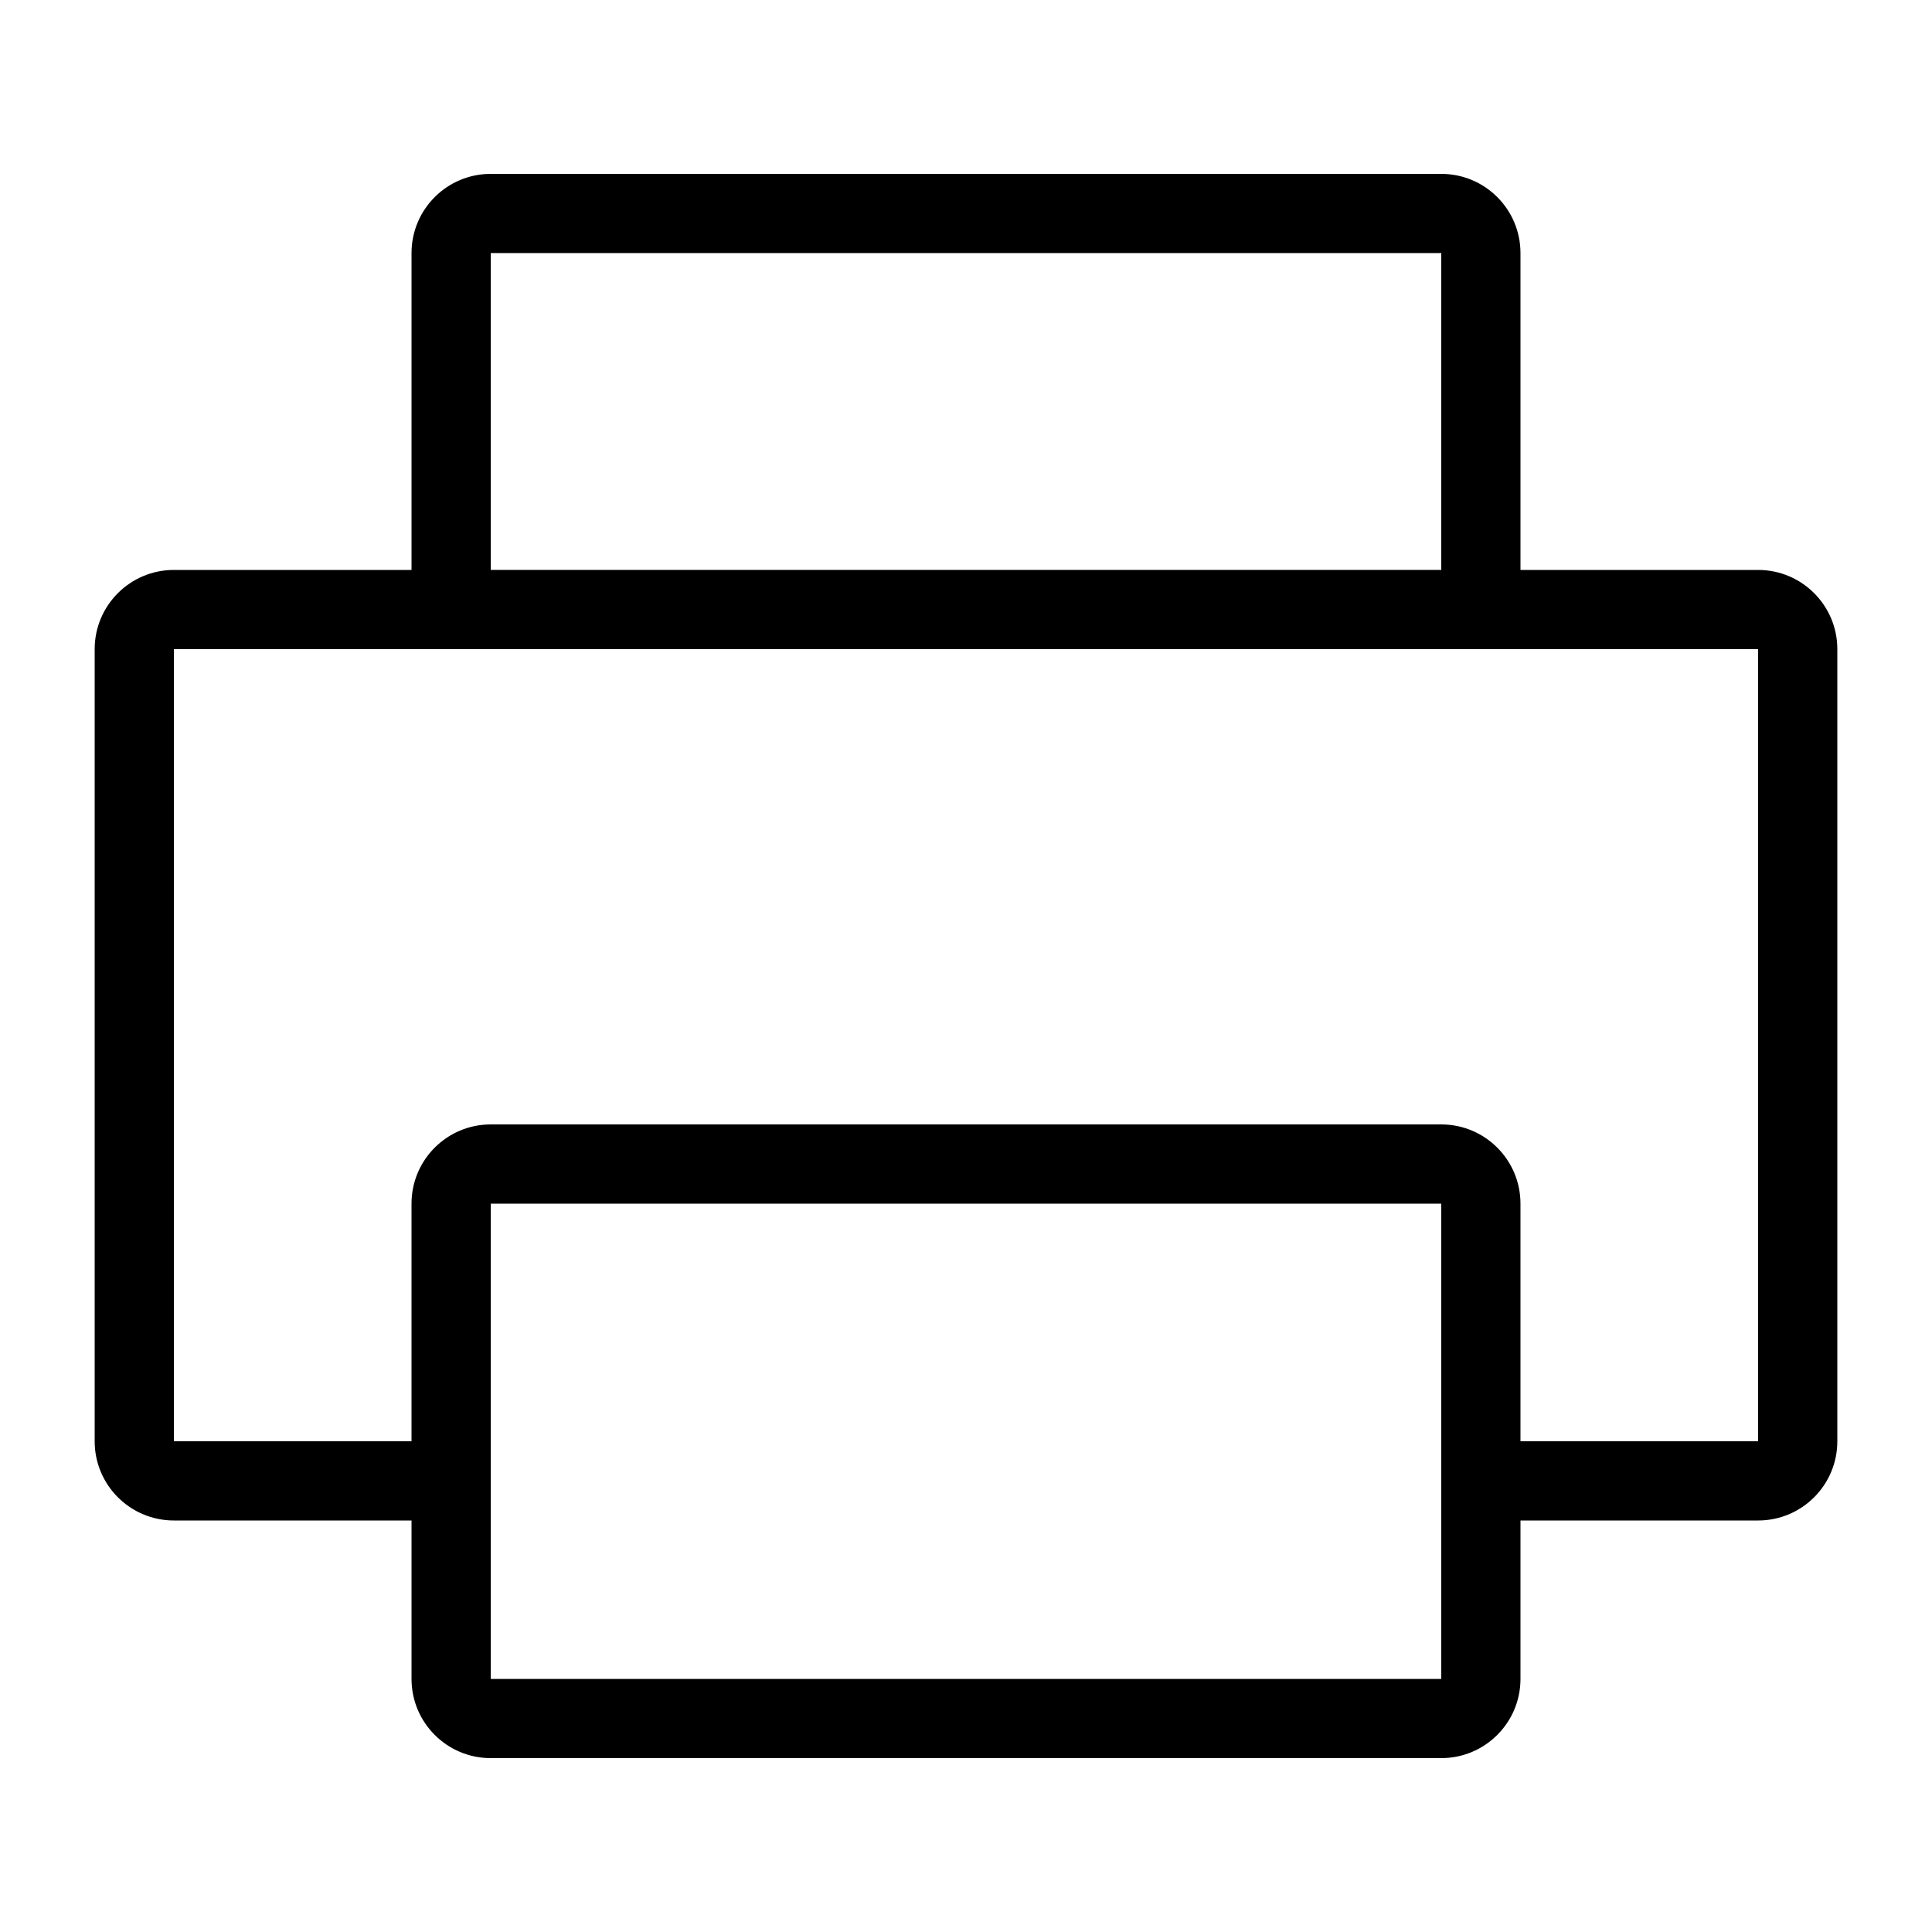
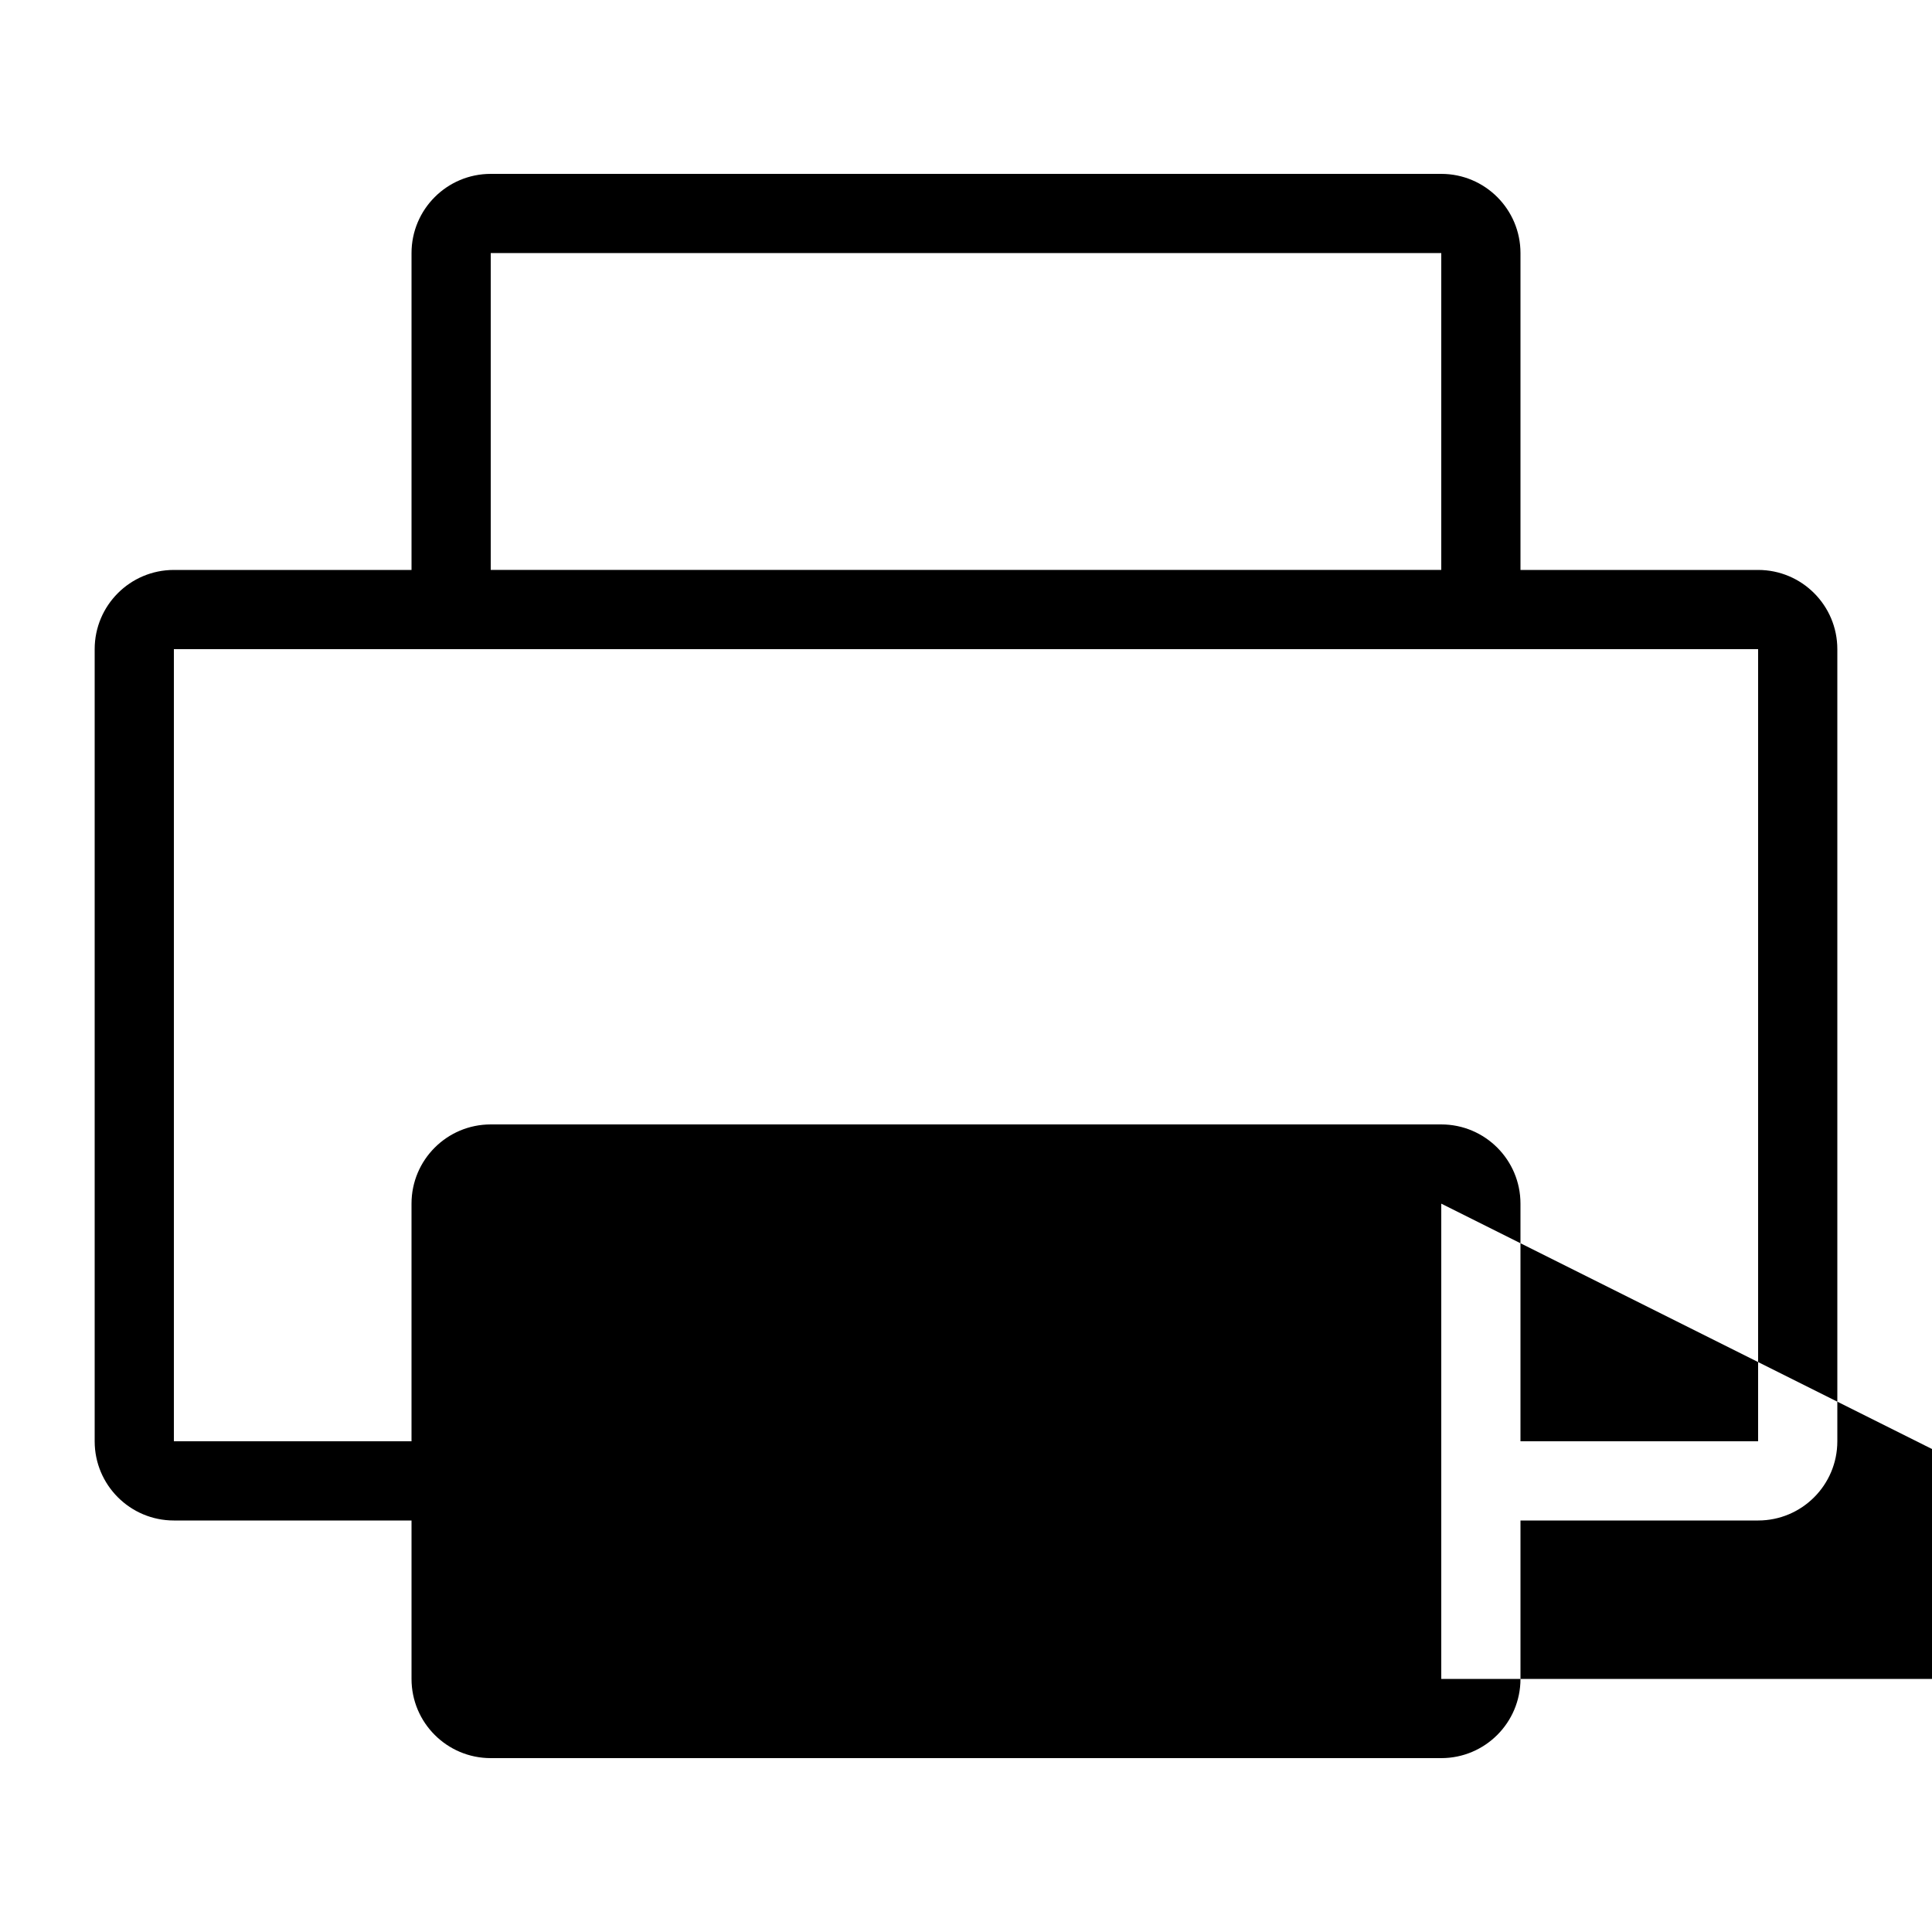
<svg xmlns="http://www.w3.org/2000/svg" fill="#000000" width="800px" height="800px" version="1.1" viewBox="144 144 512 512">
-   <path d="m525.95 190.08c11.594 0 20.992 9.398 20.992 20.992v83.969h62.977c11.594 0 20.992 9.398 20.992 20.992v209.92c0 11.594-9.398 20.992-20.992 20.992h-62.977v41.984c0 11.594-9.398 20.992-20.992 20.992h-251.9c-11.594 0-20.992-9.398-20.992-20.992v-41.984h-62.977c-11.594 0-20.992-9.398-20.992-20.992v-209.92c0-11.594 9.398-20.992 20.992-20.992h62.977v-83.969c0-11.594 9.398-20.992 20.992-20.992zm0 272.9h-251.9v125.95h251.9zm83.969-146.95h-419.84v209.92h62.977v-62.973c0-11.594 9.398-20.992 20.992-20.992h251.9c11.594 0 20.992 9.398 20.992 20.992v62.973h62.977zm-83.969-104.96h-251.9v83.969h251.9z" fill-rule="evenodd" />
+   <path d="m525.95 190.08c11.594 0 20.992 9.398 20.992 20.992v83.969h62.977c11.594 0 20.992 9.398 20.992 20.992v209.92c0 11.594-9.398 20.992-20.992 20.992h-62.977v41.984c0 11.594-9.398 20.992-20.992 20.992h-251.9c-11.594 0-20.992-9.398-20.992-20.992v-41.984h-62.977c-11.594 0-20.992-9.398-20.992-20.992v-209.92c0-11.594 9.398-20.992 20.992-20.992h62.977v-83.969c0-11.594 9.398-20.992 20.992-20.992zm0 272.9v125.95h251.9zm83.969-146.95h-419.84v209.92h62.977v-62.973c0-11.594 9.398-20.992 20.992-20.992h251.9c11.594 0 20.992 9.398 20.992 20.992v62.973h62.977zm-83.969-104.96h-251.9v83.969h251.9z" fill-rule="evenodd" />
</svg>